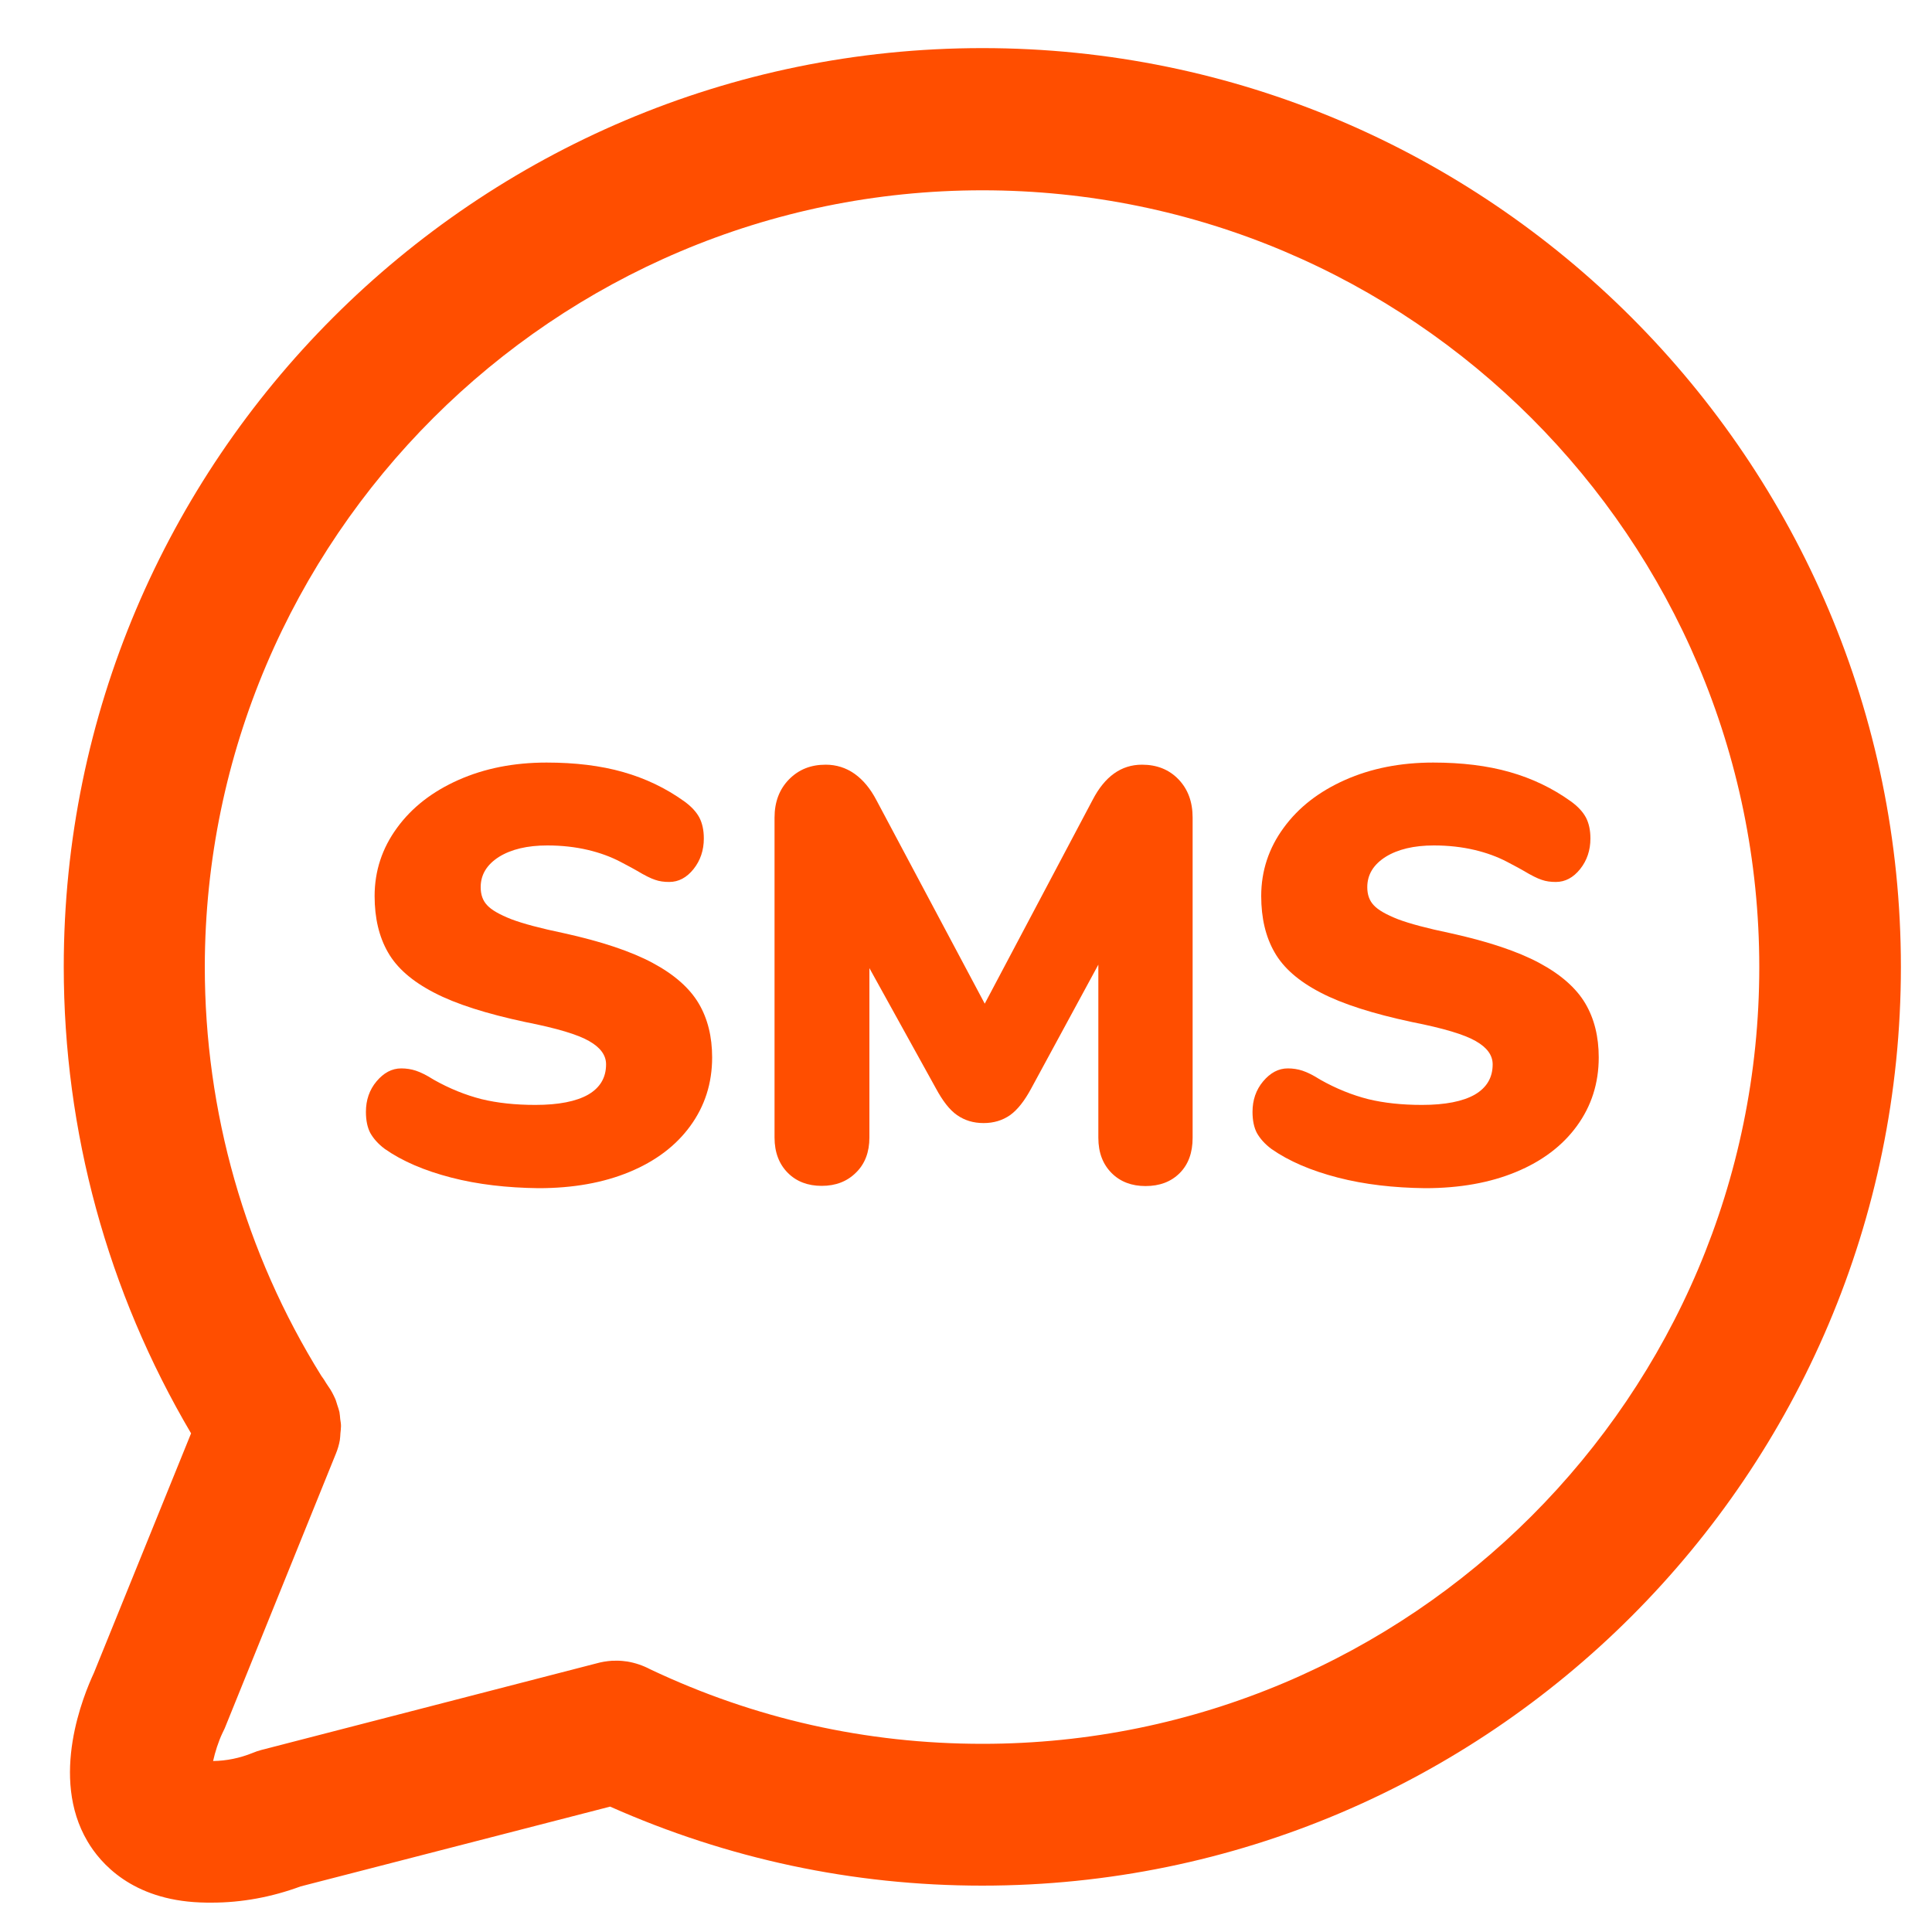
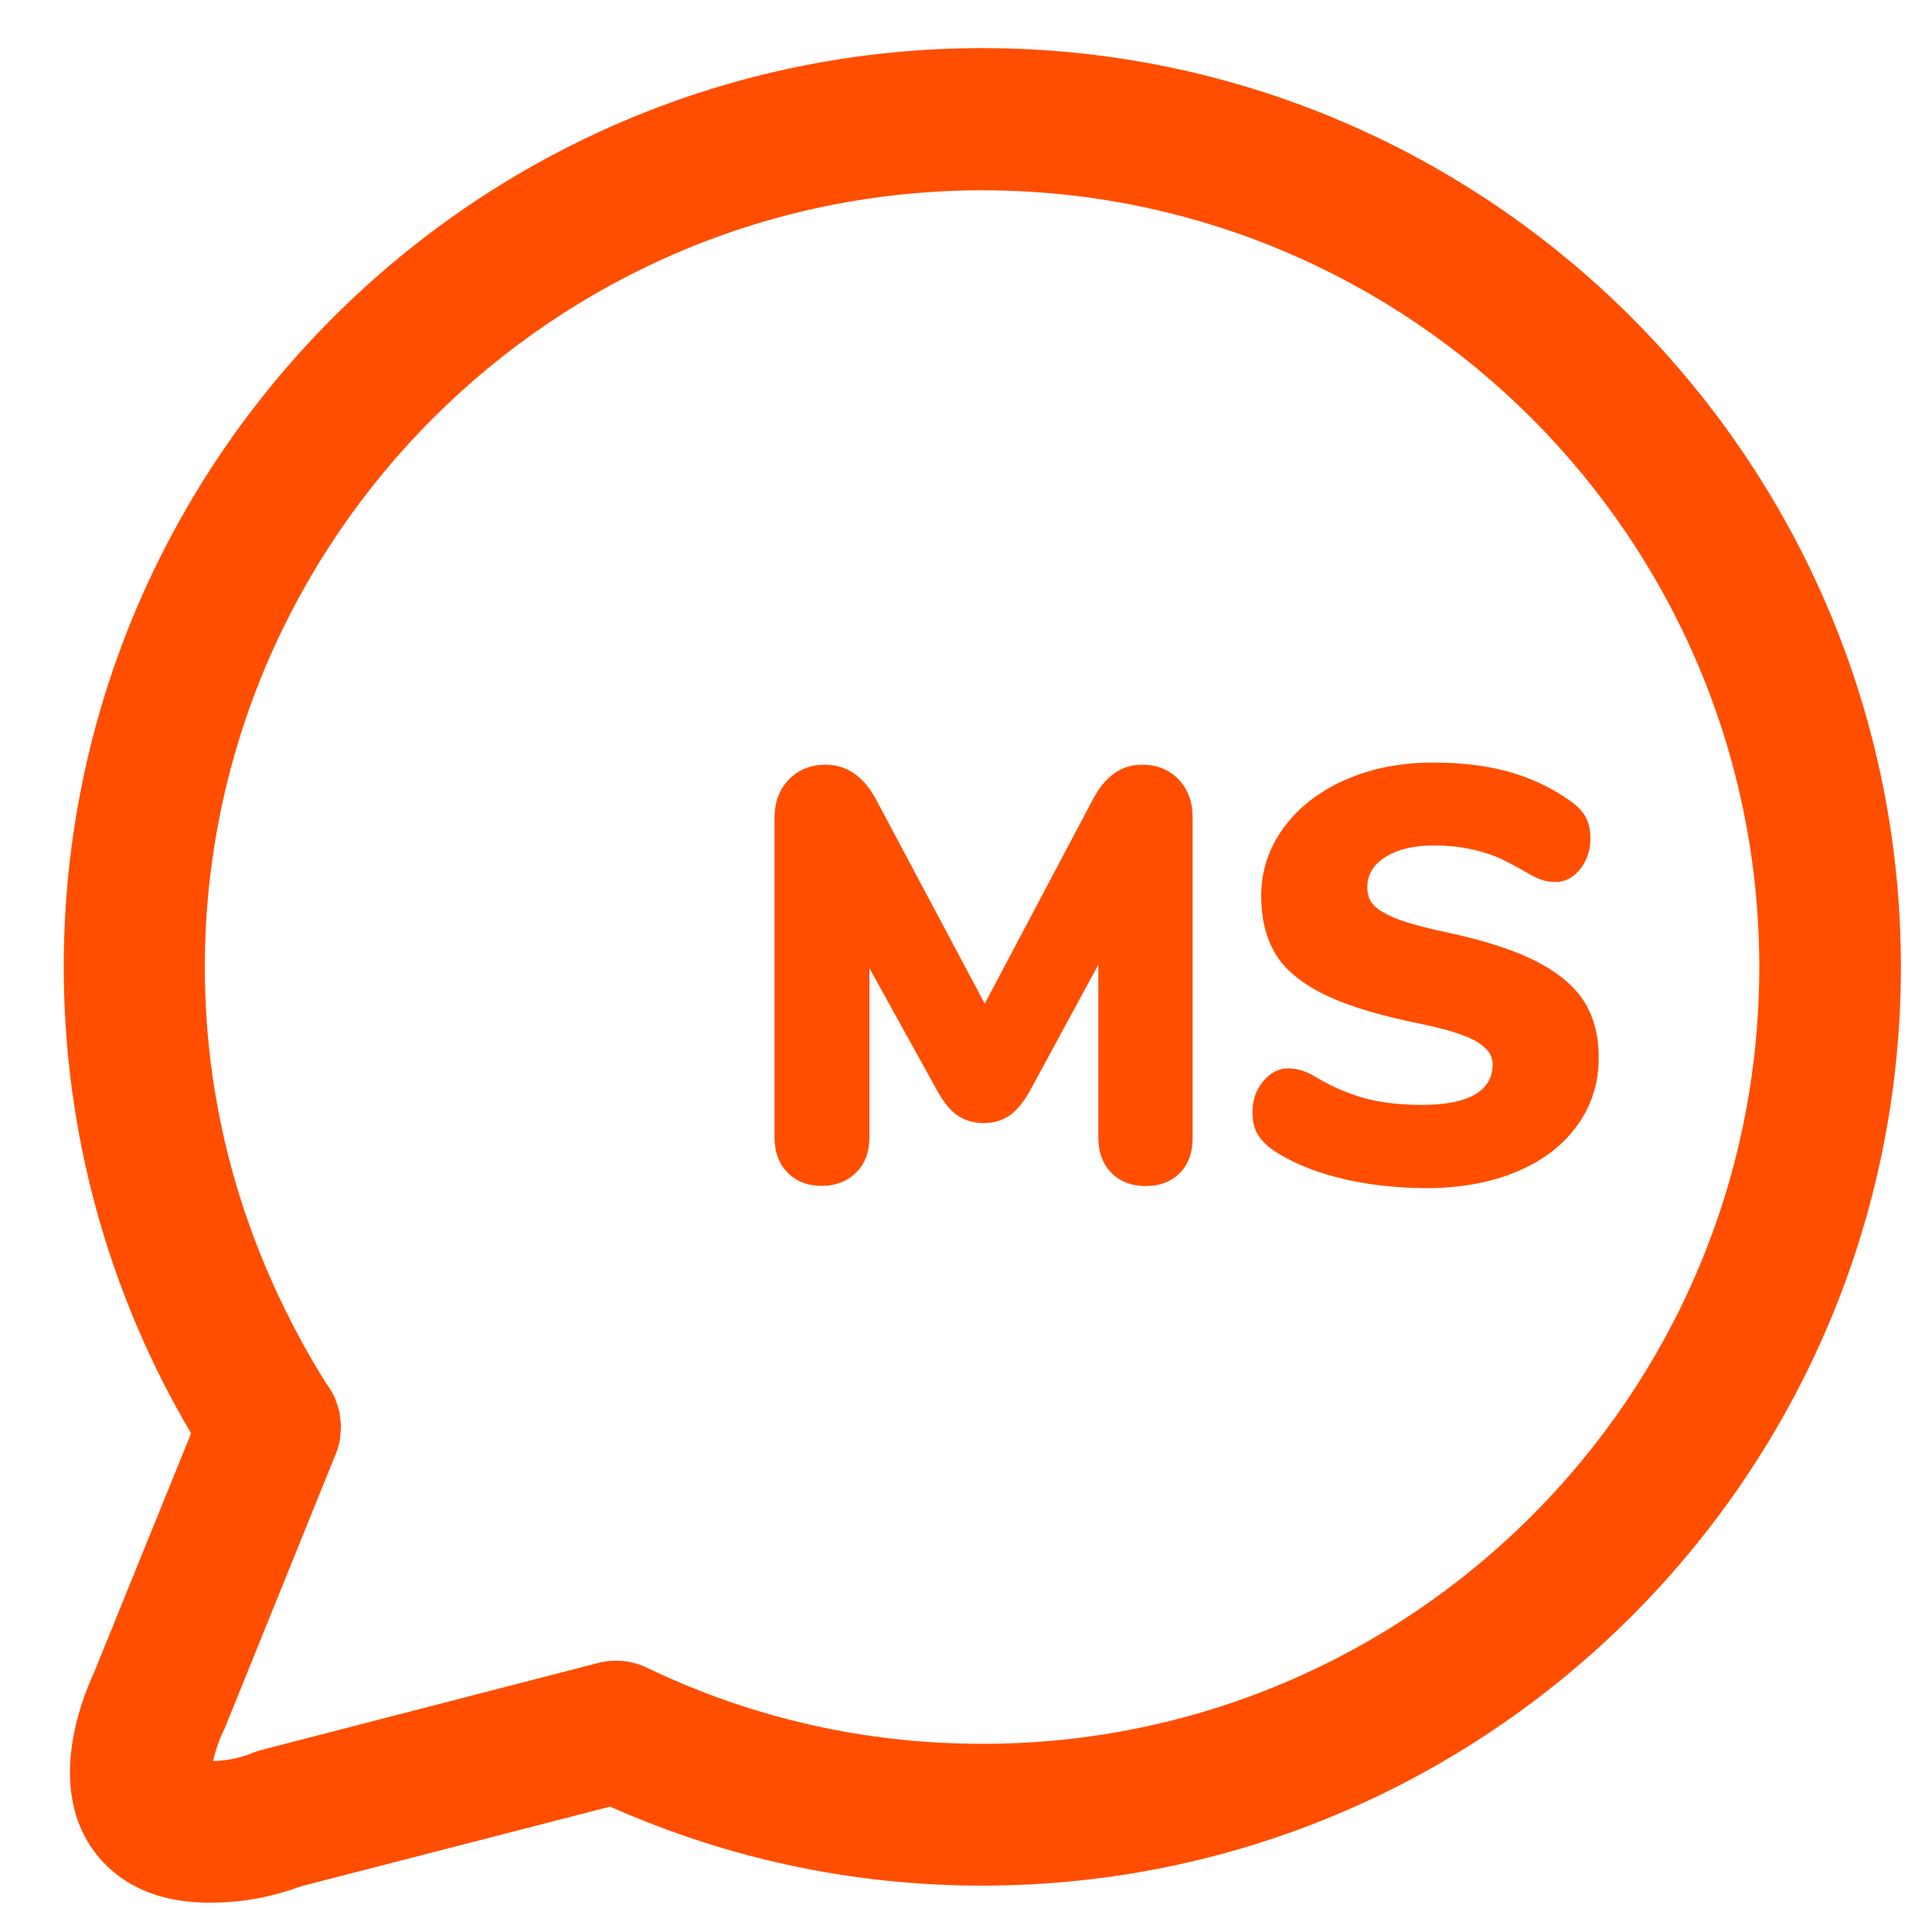
<svg xmlns="http://www.w3.org/2000/svg" version="1.1" id="Layer_1" x="0px" y="0px" viewBox="0 0 1000 1000" style="enable-background:new 0 0 1000 1000;" xml:space="preserve">
  <style type="text/css">
	.st0{fill:#FF4E00;}
</style>
-   <path class="st0" d="M508.5,24.9C246.3,24.9,33,238.2,33,500.4c0,85.1,22.6,168.1,65.9,241.5l-50.3,124c-5.3,11.4-23,53.9-3.3,87.2  c6.6,11.2,22.9,30.2,58.3,31.6c2,0.1,4.1,0.1,6,0.1c15.6,0,31.1-2.9,46-8.4l160.2-41.3c60.8,27,125.5,40.9,192.6,40.9  c262.2,0,475.5-213.3,475.5-475.5S770.7,24.9,508.5,24.9z M508.5,902.6c-60.2,0-118-13-172-38.6c-3.8-2-7.7-3.3-11.8-4  c-0.3,0-0.6-0.1-0.9-0.1c-2-0.3-4.1-0.4-6-0.3c-0.3,0-0.7,0-1,0c-2.8,0.2-5.4,0.6-8.2,1.4l-173.4,44.8c-1.5,0.4-3,0.9-4.4,1.5  c-6.7,2.7-13.5,4.1-20.5,4.2c1-4.6,2.8-10.2,4.8-14.4c0.4-0.9,0.8-1.6,1.2-2.5l57.6-142.3l0,0c0.9-2.2,1.6-4.6,2-6.9  c0.2-1.2,0.2-2.3,0.3-3.5c0.1-1.3,0.3-2.4,0.3-3.7s-0.2-2.4-0.4-3.7c-0.1-1.2-0.2-2.3-0.4-3.6c-0.3-1.3-0.7-2.4-1.1-3.6  c-0.4-1.1-0.6-2.2-1.1-3.3c-1-2.2-2.1-4.4-3.5-6.3l0,0c-0.8-1.2-1.6-2.4-2.3-3.6l-1.4-2C126.8,648.6,106,575.4,106,500.3  c0.4-221.5,180.8-401.8,402.5-401.8s402.1,180.4,402.1,402.1S730.2,902.6,508.5,902.6z" />
+   <path class="st0" d="M508.5,24.9C246.3,24.9,33,238.2,33,500.4c0,85.1,22.6,168.1,65.9,241.5l-50.3,124c-5.3,11.4-23,53.9-3.3,87.2  c6.6,11.2,22.9,30.2,58.3,31.6c2,0.1,4.1,0.1,6,0.1c15.6,0,31.1-2.9,46-8.4l160.2-41.3c60.8,27,125.5,40.9,192.6,40.9  c262.2,0,475.5-213.3,475.5-475.5S770.7,24.9,508.5,24.9z M508.5,902.6c-60.2,0-118-13-172-38.6c-3.8-2-7.7-3.3-11.8-4  c-0.3,0-0.6-0.1-0.9-0.1c-2-0.3-4.1-0.4-6-0.3c-0.3,0-0.7,0-1,0c-2.8,0.2-5.4,0.6-8.2,1.4l-173.4,44.8c-1.5,0.4-3,0.9-4.4,1.5  c-6.7,2.7-13.5,4.1-20.5,4.2c1-4.6,2.8-10.2,4.8-14.4c0.4-0.9,0.8-1.6,1.2-2.5l57.6-142.3l0,0c0.9-2.2,1.6-4.6,2-6.9  c0.2-1.2,0.2-2.3,0.3-3.5c0.1-1.3,0.3-2.4,0.3-3.7s-0.2-2.4-0.4-3.7c-0.1-1.2-0.2-2.3-0.4-3.6c-0.3-1.3-0.7-2.4-1.1-3.6  c-0.4-1.1-0.6-2.2-1.1-3.3c-1-2.2-2.1-4.4-3.5-6.3l0,0l-1.4-2C126.8,648.6,106,575.4,106,500.3  c0.4-221.5,180.8-401.8,402.5-401.8s402.1,180.4,402.1,402.1S730.2,902.6,508.5,902.6z" />
  <g>
-     <path class="st0" d="M233.5,609.5c-13.9-3.6-25.3-8.5-34.3-14.8c-3.5-2.6-5.9-5.4-7.5-8.2c-1.5-2.8-2.3-6.5-2.3-11   c0-6.1,1.8-11.4,5.5-15.8s7.9-6.7,12.8-6.7c2.6,0,5.2,0.4,7.6,1.2c2.4,0.8,5.5,2.3,9.1,4.6c8.3,4.7,16.6,8,24.8,10.1   c8.2,2,17.5,3,27.9,3c12,0,21.1-1.8,27.3-5.3c6.2-3.6,9.3-8.8,9.3-15.7c0-4.7-2.9-8.7-8.7-12c-5.8-3.4-16.8-6.7-33.1-9.9   c-20.1-4.3-35.9-9.3-47.2-15.2c-11.4-5.9-19.3-12.8-23.9-20.9c-4.6-8-6.9-17.7-6.9-29.1c0-13,3.9-24.8,11.6-35.3   c7.7-10.6,18.3-18.8,31.8-24.8s28.7-9,45.6-9c14.8,0,28,1.6,39.6,4.9s22.1,8.3,31.7,15.2c3.6,2.6,6.2,5.4,7.8,8.4   c1.5,2.9,2.3,6.5,2.3,10.8c0,6.1-1.8,11.4-5.3,15.8c-3.6,4.5-7.8,6.7-12.6,6.7c-2.6,0-5.1-0.3-7.3-1.1c-2.2-0.7-5.4-2.3-9.4-4.7   c-1-0.6-3.9-2.2-8.7-4.7c-4.8-2.5-10.4-4.6-16.8-6.1s-13.4-2.3-20.9-2.3c-10.4,0-18.7,2-25,5.9c-6.3,4-9.5,9.2-9.5,15.7   c0,3.9,1.1,7,3.4,9.4c2.2,2.4,6.4,4.8,12.5,7.2c6.1,2.3,15.1,4.7,27.1,7.2c19.5,4.3,34.8,9.4,46,15.4s19.1,13,23.8,20.9   c4.7,7.9,7,17.3,7,28c0,13.4-3.8,25.2-11.3,35.5s-18,18.2-31.5,23.8s-29.2,8.4-47.1,8.4C262.5,614.8,247.4,613.1,233.5,609.5z" />
    <path class="st0" d="M610,403.4c4.9,5.1,7.3,11.7,7.3,19.8v165.7c0,7.7-2.2,13.8-6.7,18.3s-10.4,6.7-17.7,6.7   c-7.1,0-13-2.2-17.5-6.7s-6.9-10.5-6.9-18.3v-89.6l-34.7,64c-3.5,6.5-7.1,11.1-11,13.9c-3.9,2.7-8.4,4.1-13.7,4.1   c-5.3,0-9.8-1.4-13.7-4.1c-3.9-2.7-7.5-7.4-11-13.9L450,501.1v87.7c0,7.5-2.3,13.6-6.9,18.1c-4.6,4.6-10.5,6.9-17.8,6.9   c-7.1,0-13-2.2-17.5-6.7s-6.9-10.6-6.9-18.3V423.2c0-8.1,2.5-14.7,7.5-19.8c5-5.1,11.3-7.6,19-7.6c5.5,0,10.5,1.6,14.9,4.7   c4.5,3.2,8.2,7.7,11.3,13.6l56.1,105.4l55.8-105.4c6.3-12.2,14.8-18.3,25.6-18.3C598.8,395.8,605.1,398.3,610,403.4z" />
    <path class="st0" d="M692.4,609.5c-13.9-3.6-25.3-8.5-34.3-14.8c-3.5-2.6-5.9-5.4-7.5-8.2c-1.5-2.8-2.3-6.5-2.3-11   c0-6.1,1.8-11.4,5.5-15.8s7.9-6.7,12.8-6.7c2.6,0,5.2,0.4,7.6,1.2c2.4,0.8,5.5,2.3,9.1,4.6c8.3,4.7,16.6,8,24.8,10.1   c8.2,2,17.5,3,27.9,3c12,0,21.1-1.8,27.3-5.3c6.2-3.6,9.3-8.8,9.3-15.7c0-4.7-2.9-8.7-8.7-12c-5.8-3.4-16.8-6.7-33.1-9.9   c-20.1-4.3-35.9-9.3-47.2-15.2c-11.4-5.9-19.3-12.8-23.9-20.9c-4.6-8-6.9-17.7-6.9-29.1c0-13,3.9-24.8,11.6-35.3   c7.7-10.6,18.3-18.8,31.8-24.8s28.7-9,45.6-9c14.8,0,28,1.6,39.6,4.9s22.1,8.3,31.7,15.2c3.6,2.6,6.2,5.4,7.8,8.4   c1.5,2.9,2.3,6.5,2.3,10.8c0,6.1-1.8,11.4-5.3,15.8c-3.6,4.5-7.8,6.7-12.6,6.7c-2.6,0-5.1-0.3-7.3-1.1c-2.2-0.7-5.4-2.3-9.4-4.7   c-1-0.6-3.9-2.2-8.7-4.7s-10.4-4.6-16.8-6.1c-6.4-1.5-13.4-2.3-20.9-2.3c-10.4,0-18.7,2-25,5.9c-6.3,4-9.5,9.2-9.5,15.7   c0,3.9,1.1,7,3.4,9.4c2.2,2.4,6.4,4.8,12.5,7.2c6.1,2.3,15.1,4.7,27.1,7.2c19.5,4.3,34.8,9.4,46,15.4s19.1,13,23.8,20.9   c4.7,7.9,7,17.3,7,28c0,13.4-3.8,25.2-11.3,35.5s-18,18.2-31.5,23.8s-29.2,8.4-47.1,8.4C721.4,614.8,706.3,613.1,692.4,609.5z" />
  </g>
</svg>